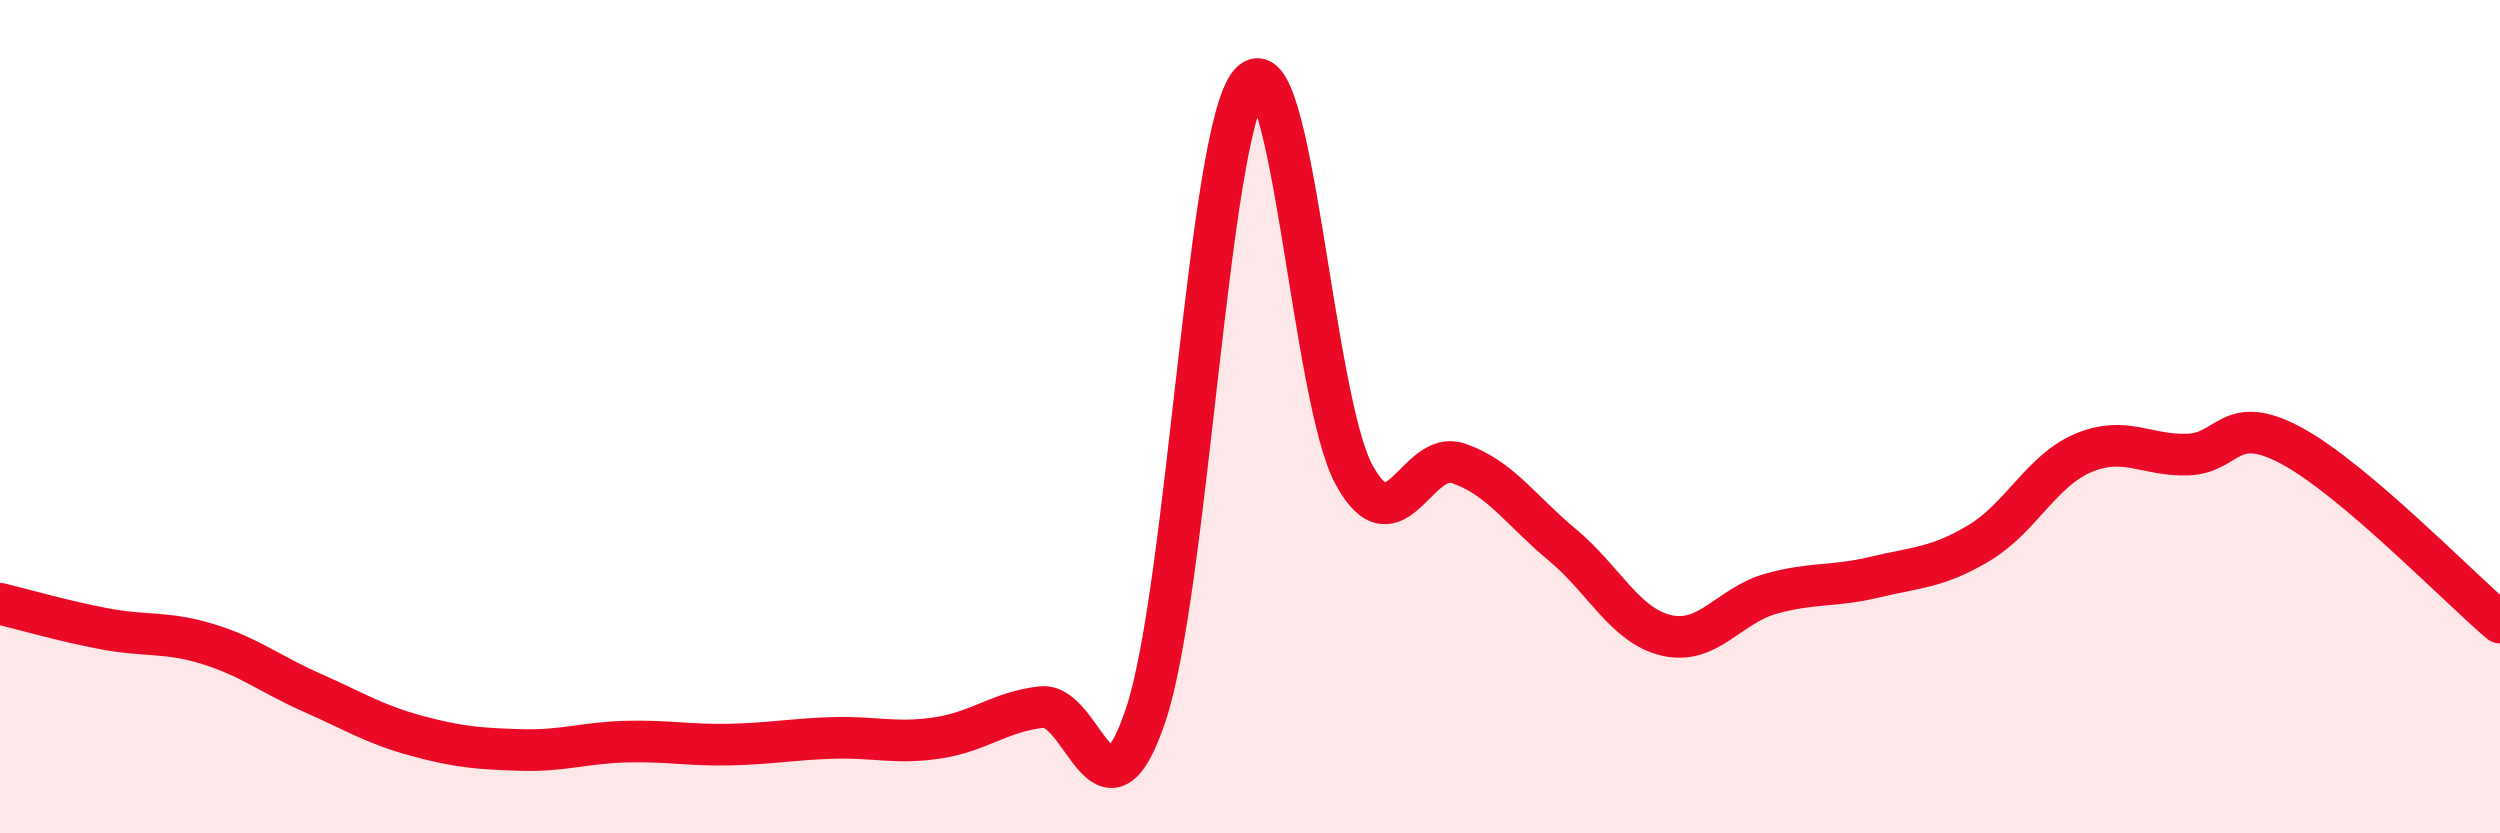
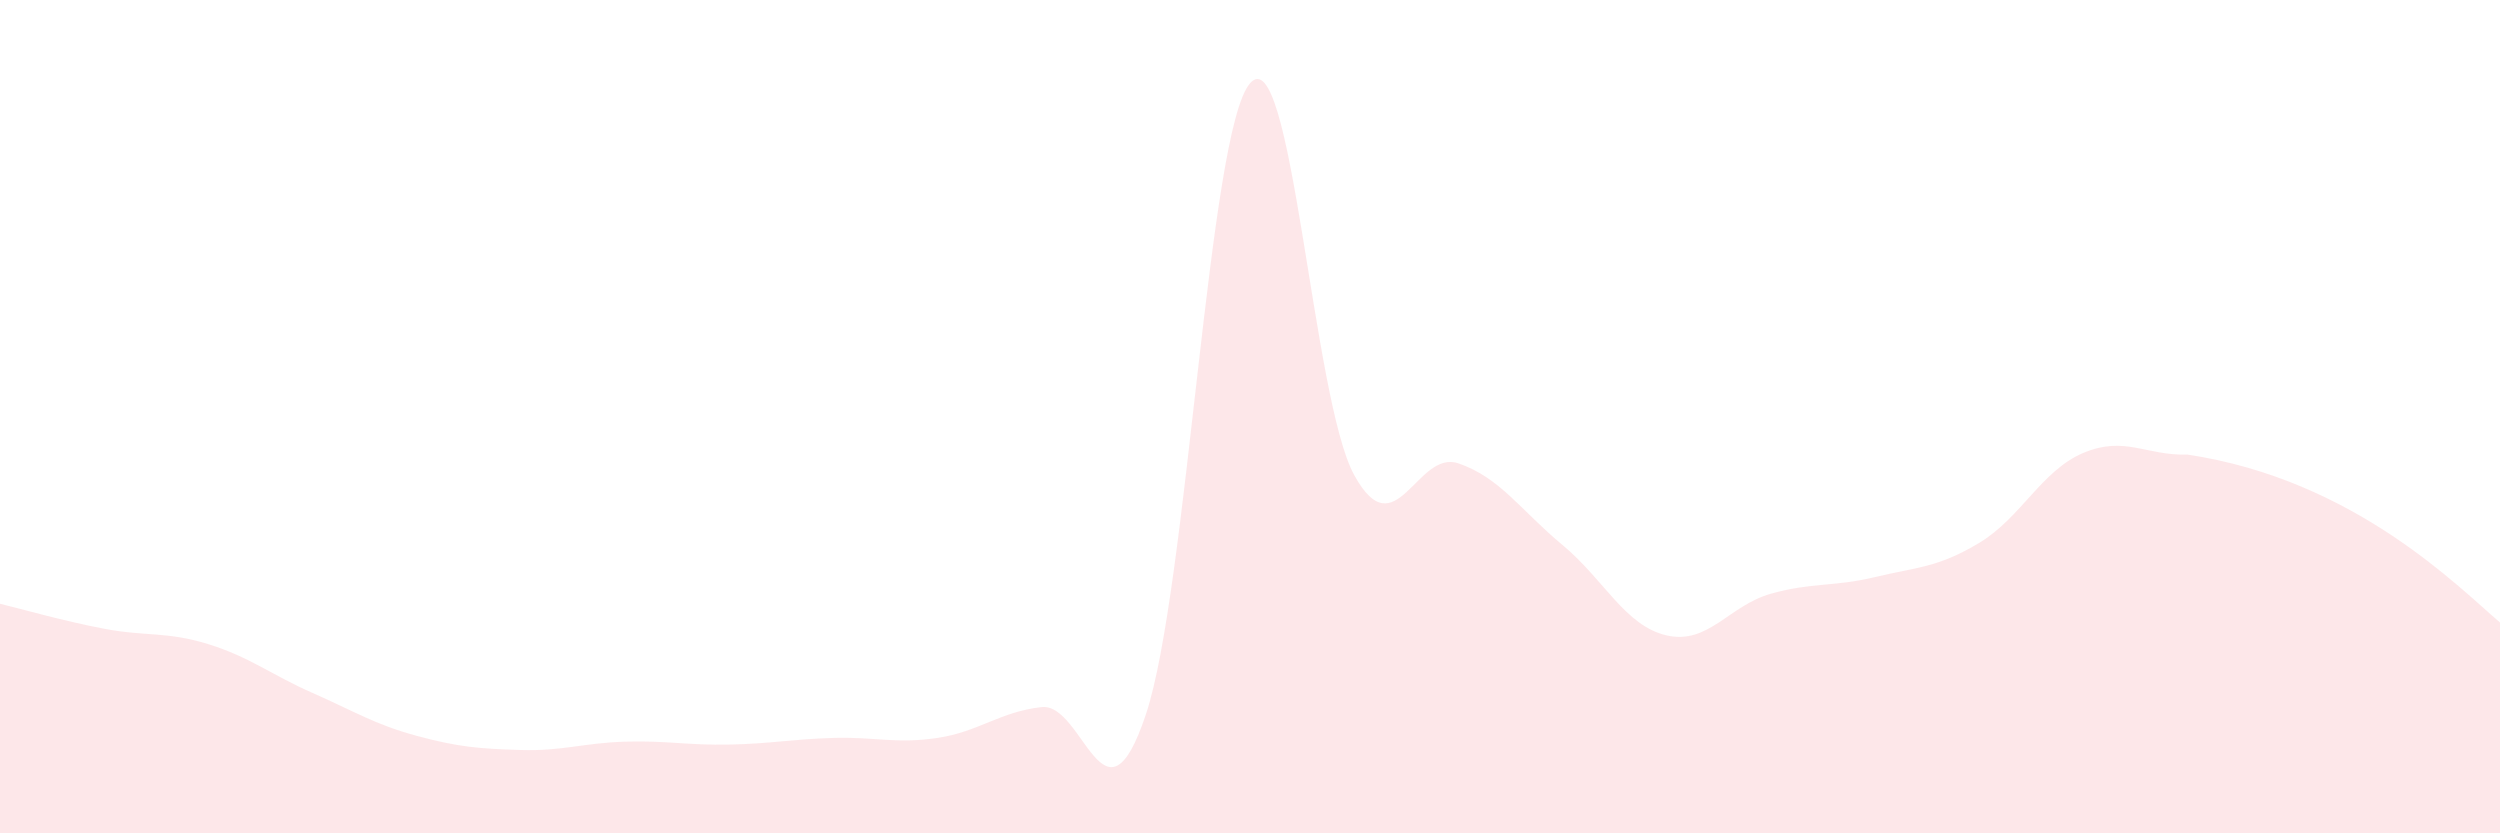
<svg xmlns="http://www.w3.org/2000/svg" width="60" height="20" viewBox="0 0 60 20">
-   <path d="M 0,14.49 C 0.5,14.61 1.5,14.9 2.5,15.09 C 3.5,15.28 4,15.15 5,15.46 C 6,15.77 6.5,16.19 7.5,16.63 C 8.5,17.07 9,17.39 10,17.66 C 11,17.93 11.5,17.97 12.5,18 C 13.5,18.03 14,17.83 15,17.8 C 16,17.77 16.5,17.89 17.5,17.87 C 18.5,17.85 19,17.74 20,17.71 C 21,17.68 21.5,17.86 22.5,17.71 C 23.5,17.56 24,17.08 25,16.97 C 26,16.86 26.5,20.14 27.5,17.15 C 28.5,14.16 29,3.15 30,2 C 31,0.85 31.5,9.58 32.5,11.4 C 33.5,13.22 34,10.78 35,11.12 C 36,11.46 36.5,12.25 37.5,13.08 C 38.5,13.91 39,15.02 40,15.25 C 41,15.48 41.5,14.53 42.5,14.25 C 43.5,13.97 44,14.09 45,13.85 C 46,13.61 46.5,13.63 47.5,13.03 C 48.5,12.43 49,11.29 50,10.87 C 51,10.45 51.5,10.94 52.5,10.91 C 53.5,10.88 53.5,9.89 55,10.7 C 56.5,11.51 59,14.09 60,14.94L60 20L0 20Z" fill="#EB0A25" opacity="0.1" stroke-linecap="round" stroke-linejoin="round" />
-   <path d="M 0,14.49 C 0.5,14.61 1.5,14.9 2.5,15.09 C 3.5,15.28 4,15.15 5,15.46 C 6,15.77 6.5,16.19 7.5,16.63 C 8.5,17.07 9,17.39 10,17.66 C 11,17.93 11.5,17.97 12.5,18 C 13.5,18.03 14,17.83 15,17.8 C 16,17.77 16.5,17.89 17.5,17.87 C 18.5,17.85 19,17.74 20,17.71 C 21,17.68 21.5,17.86 22.5,17.71 C 23.5,17.56 24,17.08 25,16.97 C 26,16.86 26.5,20.14 27.5,17.15 C 28.5,14.16 29,3.15 30,2 C 31,0.85 31.5,9.58 32.5,11.4 C 33.5,13.22 34,10.78 35,11.12 C 36,11.46 36.5,12.25 37.5,13.08 C 38.5,13.91 39,15.02 40,15.25 C 41,15.48 41.5,14.53 42.5,14.25 C 43.5,13.97 44,14.09 45,13.85 C 46,13.61 46.5,13.63 47.5,13.03 C 48.5,12.43 49,11.29 50,10.87 C 51,10.45 51.5,10.94 52.5,10.91 C 53.5,10.88 53.5,9.89 55,10.7 C 56.5,11.51 59,14.09 60,14.94" stroke="#EB0A25" stroke-width="1" fill="none" stroke-linecap="round" stroke-linejoin="round" />
+   <path d="M 0,14.49 C 0.5,14.61 1.5,14.9 2.5,15.09 C 3.5,15.28 4,15.15 5,15.46 C 6,15.77 6.5,16.19 7.5,16.63 C 8.5,17.07 9,17.39 10,17.66 C 11,17.93 11.5,17.97 12.5,18 C 13.5,18.03 14,17.83 15,17.8 C 16,17.77 16.5,17.89 17.5,17.87 C 18.5,17.85 19,17.74 20,17.71 C 21,17.68 21.5,17.86 22.5,17.71 C 23.5,17.56 24,17.08 25,16.97 C 26,16.86 26.5,20.14 27.5,17.15 C 28.5,14.16 29,3.15 30,2 C 31,0.85 31.5,9.58 32.5,11.4 C 33.5,13.22 34,10.78 35,11.12 C 36,11.46 36.5,12.25 37.5,13.08 C 38.5,13.91 39,15.02 40,15.25 C 41,15.48 41.5,14.53 42.5,14.25 C 43.5,13.97 44,14.09 45,13.85 C 46,13.61 46.5,13.63 47.5,13.03 C 48.5,12.43 49,11.29 50,10.87 C 51,10.45 51.5,10.94 52.5,10.91 C 56.5,11.51 59,14.09 60,14.94L60 20L0 20Z" fill="#EB0A25" opacity="0.1" stroke-linecap="round" stroke-linejoin="round" />
</svg>